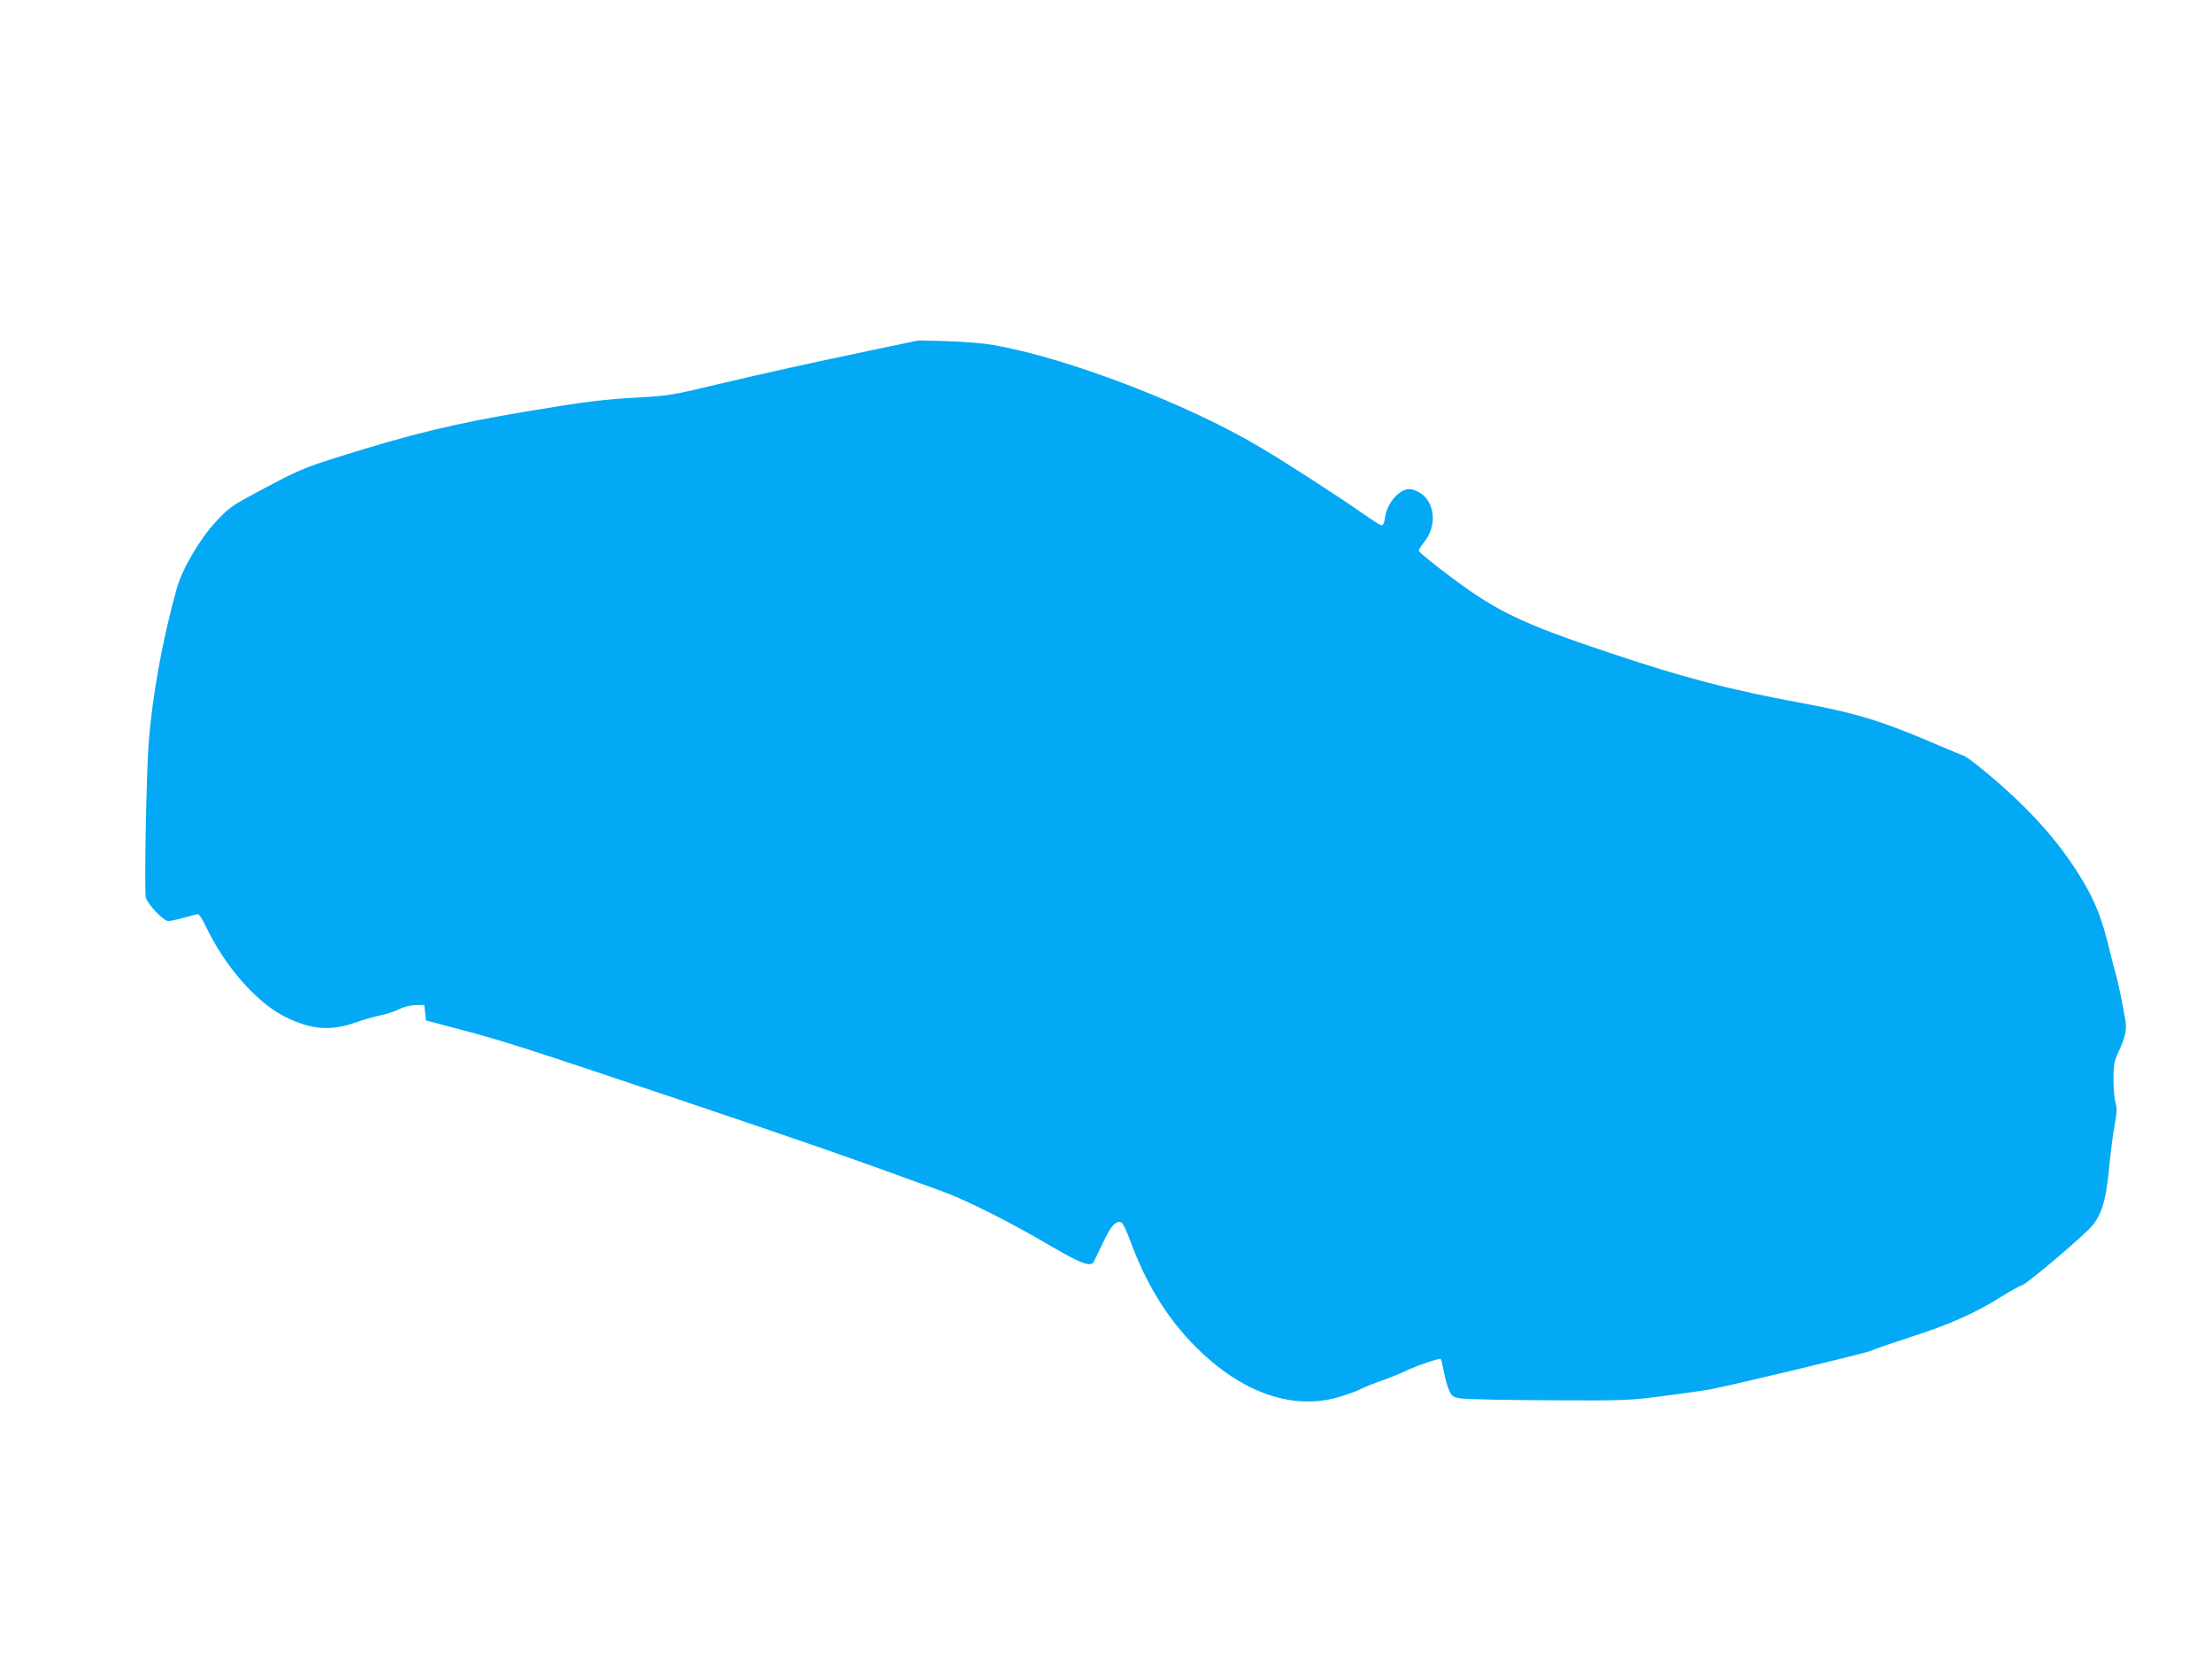
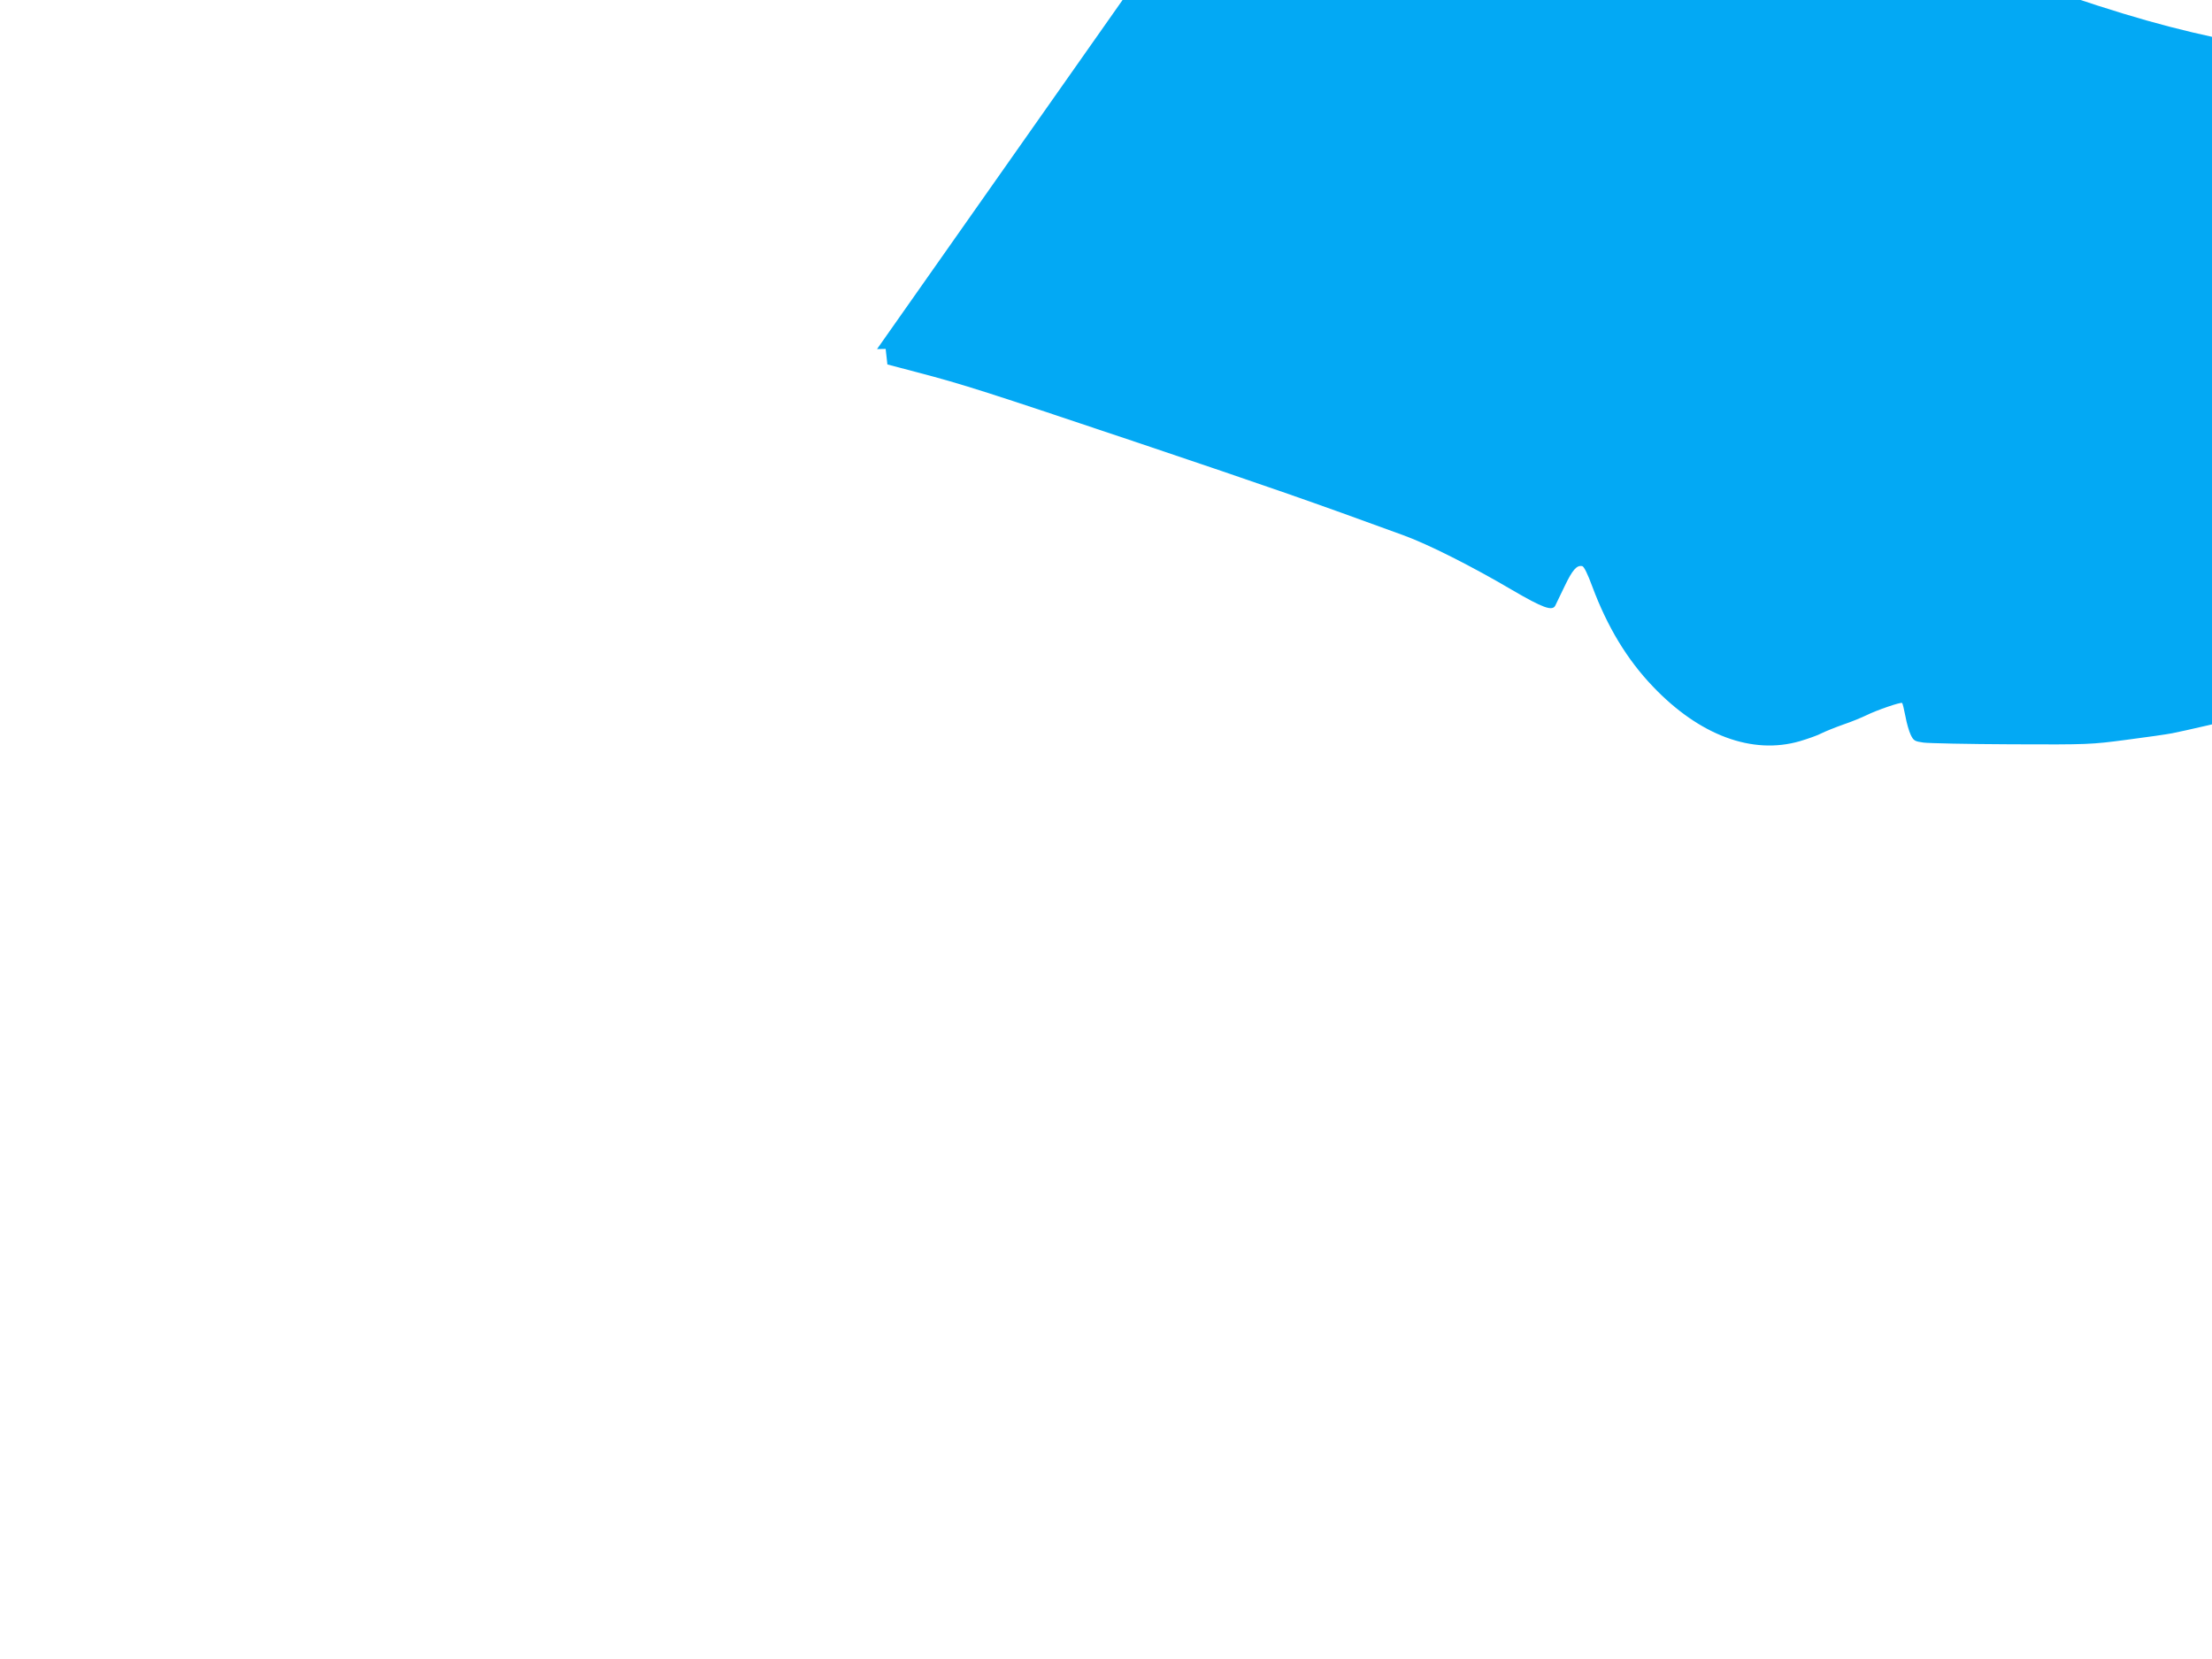
<svg xmlns="http://www.w3.org/2000/svg" version="1.0" width="1280pt" height="960pt" viewBox="0 0 1280 960" preserveAspectRatio="xMidYMid meet">
  <g transform="translate(0,960) scale(0.1,-0.1)" fill="#03a9f4" stroke="none">
-     <path d="M5075 7580 c-373 -78 -636 -136 -928 -205 -252 -61 -278 -65 -453 -75 -209 -12 -307 -24 -648 -81 -412 -69 -661 -129 -1081 -261 -205 -64 -242 -80 -457 -195 -170 -91 -182 -99 -258 -181 -96 -103 -198 -278 -229 -393 -82 -298 -138 -606 -160 -879 -14 -167 -27 -866 -17 -904 9 -38 103 -136 130 -136 12 0 53 9 91 20 38 11 75 20 81 20 7 0 28 -34 48 -76 108 -227 291 -435 454 -517 152 -76 265 -85 412 -33 41 15 105 33 143 41 37 8 86 24 109 36 25 13 63 22 93 23 l50 1 5 -45 5 -45 175 -46 c269 -71 382 -107 1290 -412 739 -249 984 -334 1520 -530 144 -52 401 -182 630 -317 178 -104 233 -124 250 -90 4 8 29 59 54 112 45 94 70 123 102 116 10 -2 32 -47 58 -118 87 -233 200 -421 351 -579 269 -282 574 -396 850 -316 47 14 104 34 126 46 22 11 79 34 127 51 48 16 107 41 132 53 58 29 200 78 207 71 3 -2 11 -37 19 -77 7 -39 21 -88 31 -108 16 -33 23 -37 73 -44 30 -4 260 -9 510 -10 445 -2 460 -1 665 26 116 15 235 32 265 38 158 31 905 211 928 223 15 8 120 44 233 81 222 71 372 138 522 233 52 32 105 62 118 65 24 6 293 231 385 322 72 72 99 152 119 360 8 88 23 199 32 247 13 71 14 95 5 126 -7 22 -12 83 -12 135 0 86 3 104 30 162 38 82 48 129 39 180 -19 109 -40 211 -53 258 -8 29 -22 81 -31 117 -49 209 -85 302 -165 437 -120 199 -267 370 -480 558 -104 91 -200 165 -214 165 -3 0 -84 34 -180 75 -287 123 -447 171 -741 225 -418 77 -684 146 -1120 292 -509 170 -655 240 -927 445 -98 73 -178 139 -178 146 0 7 14 29 31 50 74 90 65 225 -20 283 -19 13 -49 24 -64 24 -60 0 -130 -80 -142 -162 -3 -28 -11 -48 -19 -48 -7 0 -53 28 -102 63 -133 94 -440 293 -599 387 -423 253 -1129 523 -1555 595 -52 9 -169 18 -260 21 l-165 4 -240 -50z" />
+     <path d="M5075 7580 l50 1 5 -45 5 -45 175 -46 c269 -71 382 -107 1290 -412 739 -249 984 -334 1520 -530 144 -52 401 -182 630 -317 178 -104 233 -124 250 -90 4 8 29 59 54 112 45 94 70 123 102 116 10 -2 32 -47 58 -118 87 -233 200 -421 351 -579 269 -282 574 -396 850 -316 47 14 104 34 126 46 22 11 79 34 127 51 48 16 107 41 132 53 58 29 200 78 207 71 3 -2 11 -37 19 -77 7 -39 21 -88 31 -108 16 -33 23 -37 73 -44 30 -4 260 -9 510 -10 445 -2 460 -1 665 26 116 15 235 32 265 38 158 31 905 211 928 223 15 8 120 44 233 81 222 71 372 138 522 233 52 32 105 62 118 65 24 6 293 231 385 322 72 72 99 152 119 360 8 88 23 199 32 247 13 71 14 95 5 126 -7 22 -12 83 -12 135 0 86 3 104 30 162 38 82 48 129 39 180 -19 109 -40 211 -53 258 -8 29 -22 81 -31 117 -49 209 -85 302 -165 437 -120 199 -267 370 -480 558 -104 91 -200 165 -214 165 -3 0 -84 34 -180 75 -287 123 -447 171 -741 225 -418 77 -684 146 -1120 292 -509 170 -655 240 -927 445 -98 73 -178 139 -178 146 0 7 14 29 31 50 74 90 65 225 -20 283 -19 13 -49 24 -64 24 -60 0 -130 -80 -142 -162 -3 -28 -11 -48 -19 -48 -7 0 -53 28 -102 63 -133 94 -440 293 -599 387 -423 253 -1129 523 -1555 595 -52 9 -169 18 -260 21 l-165 4 -240 -50z" />
  </g>
</svg>